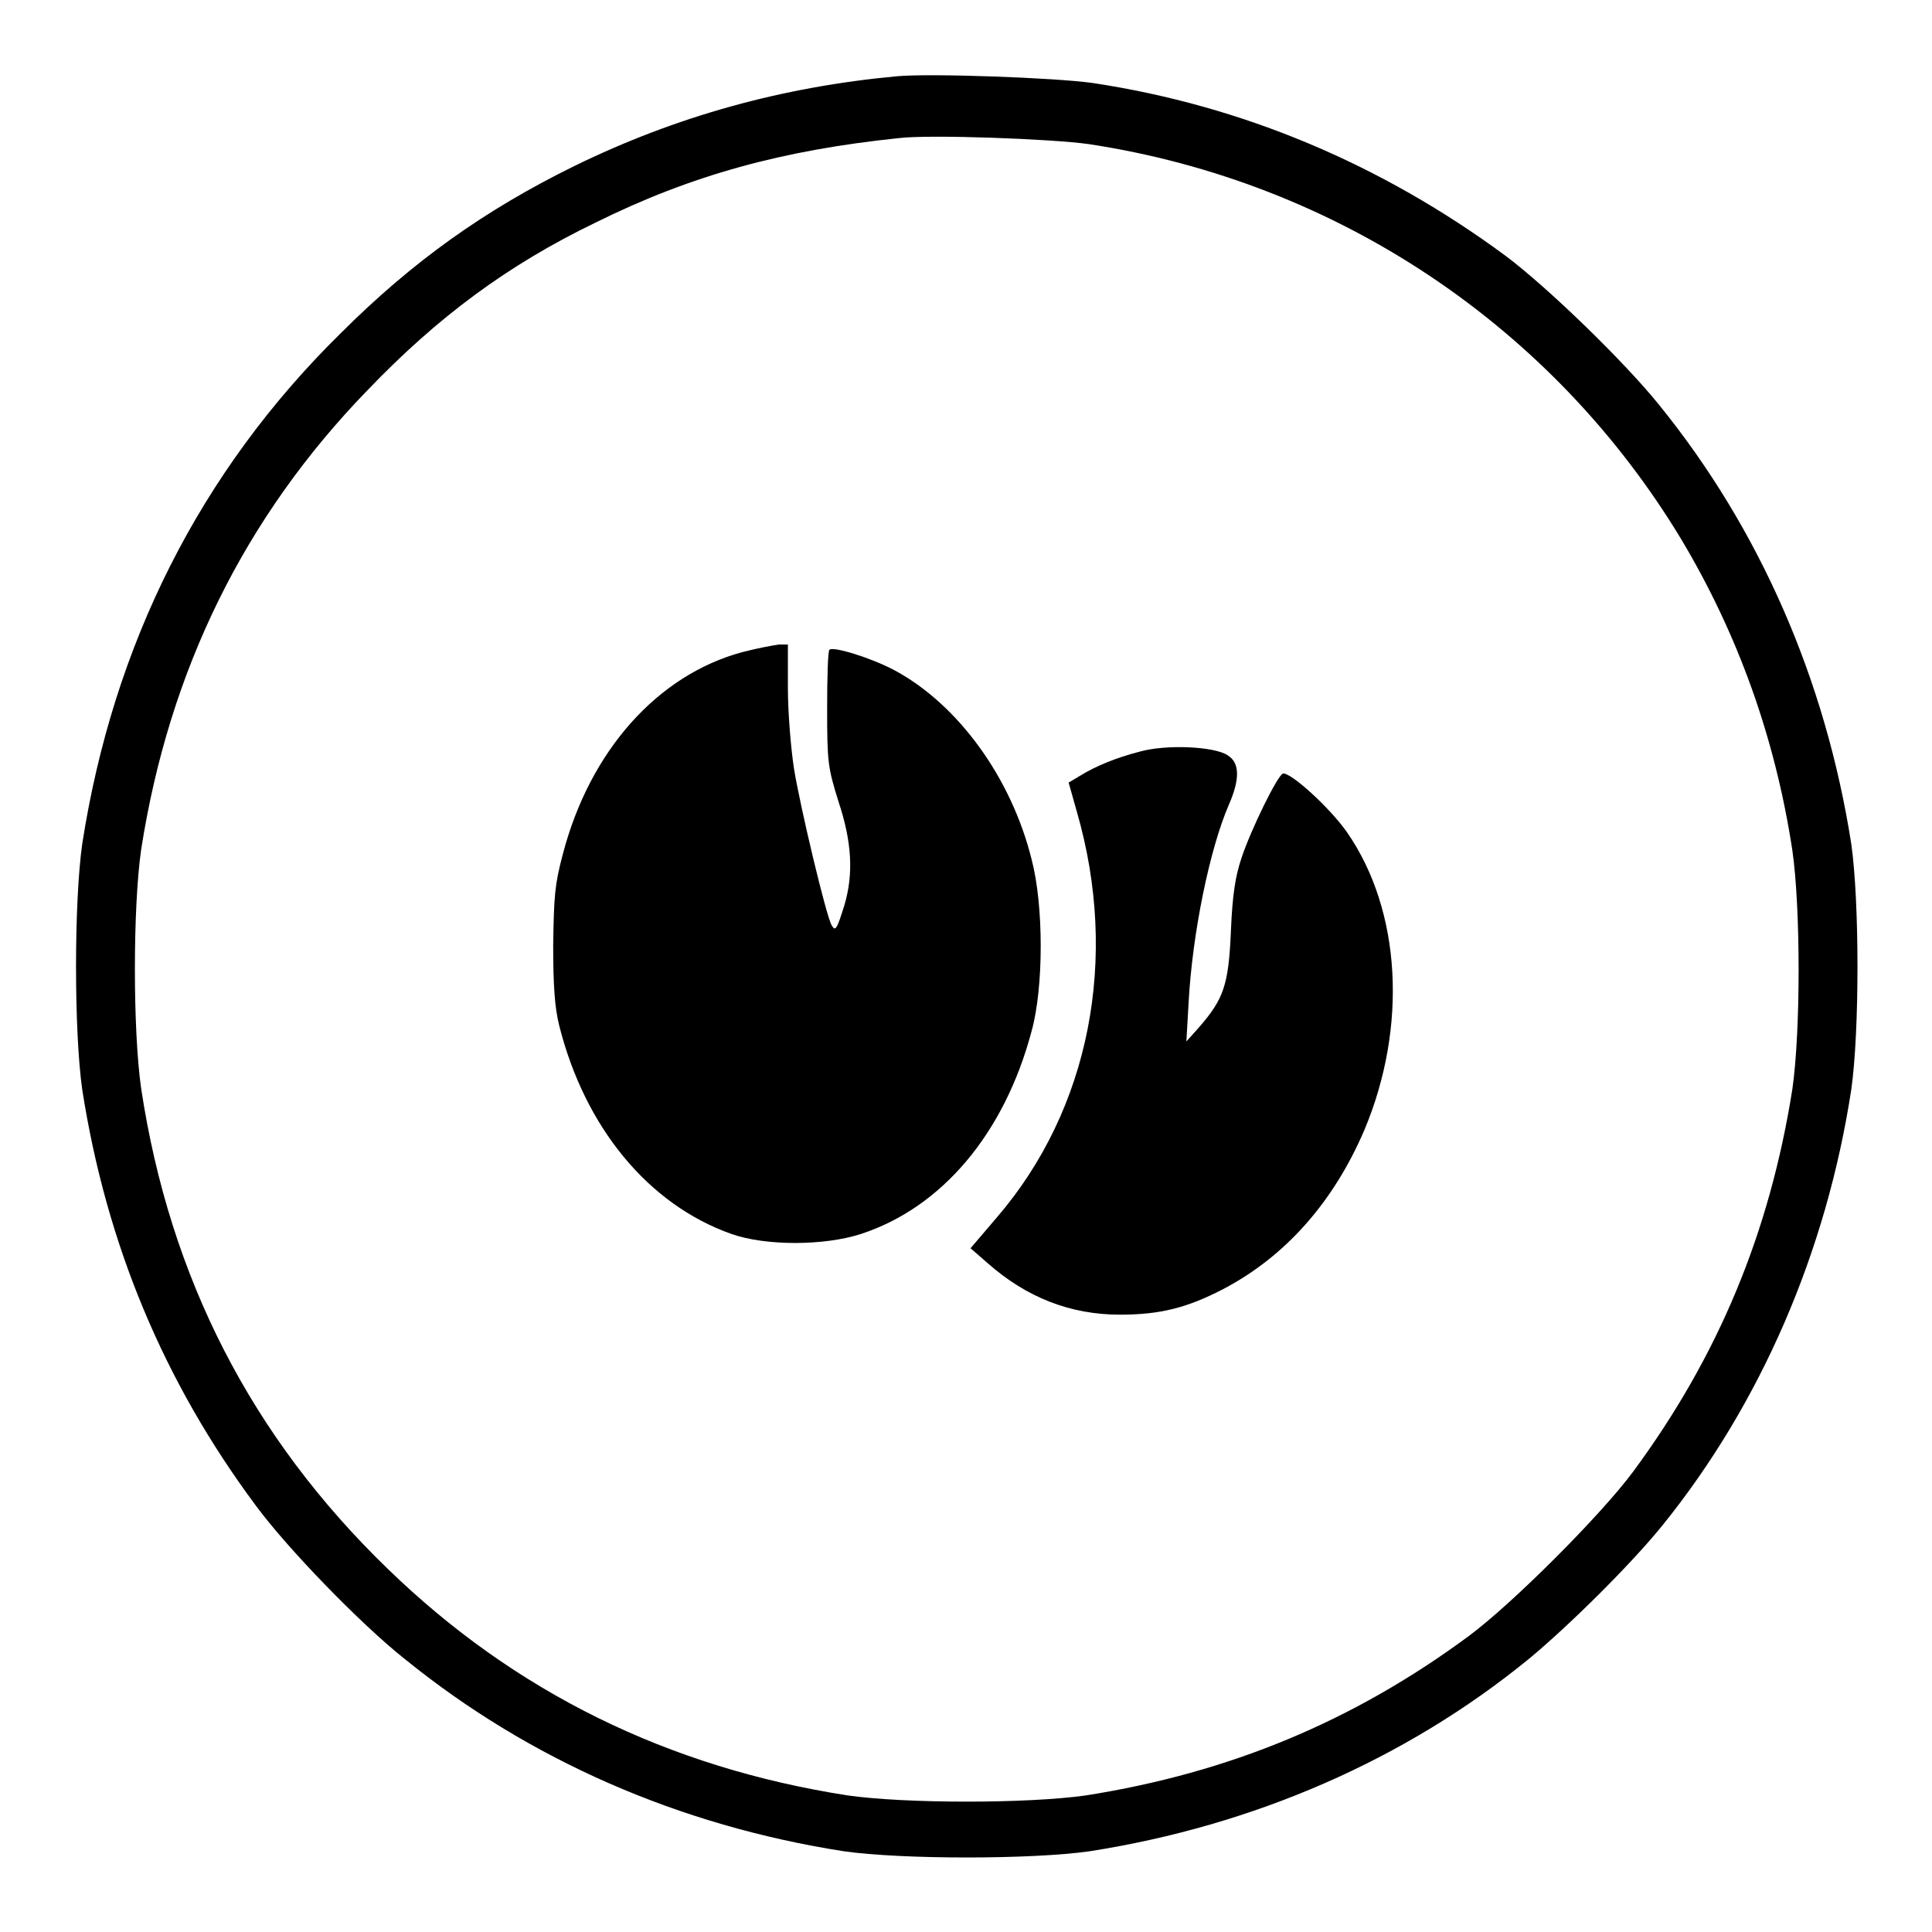
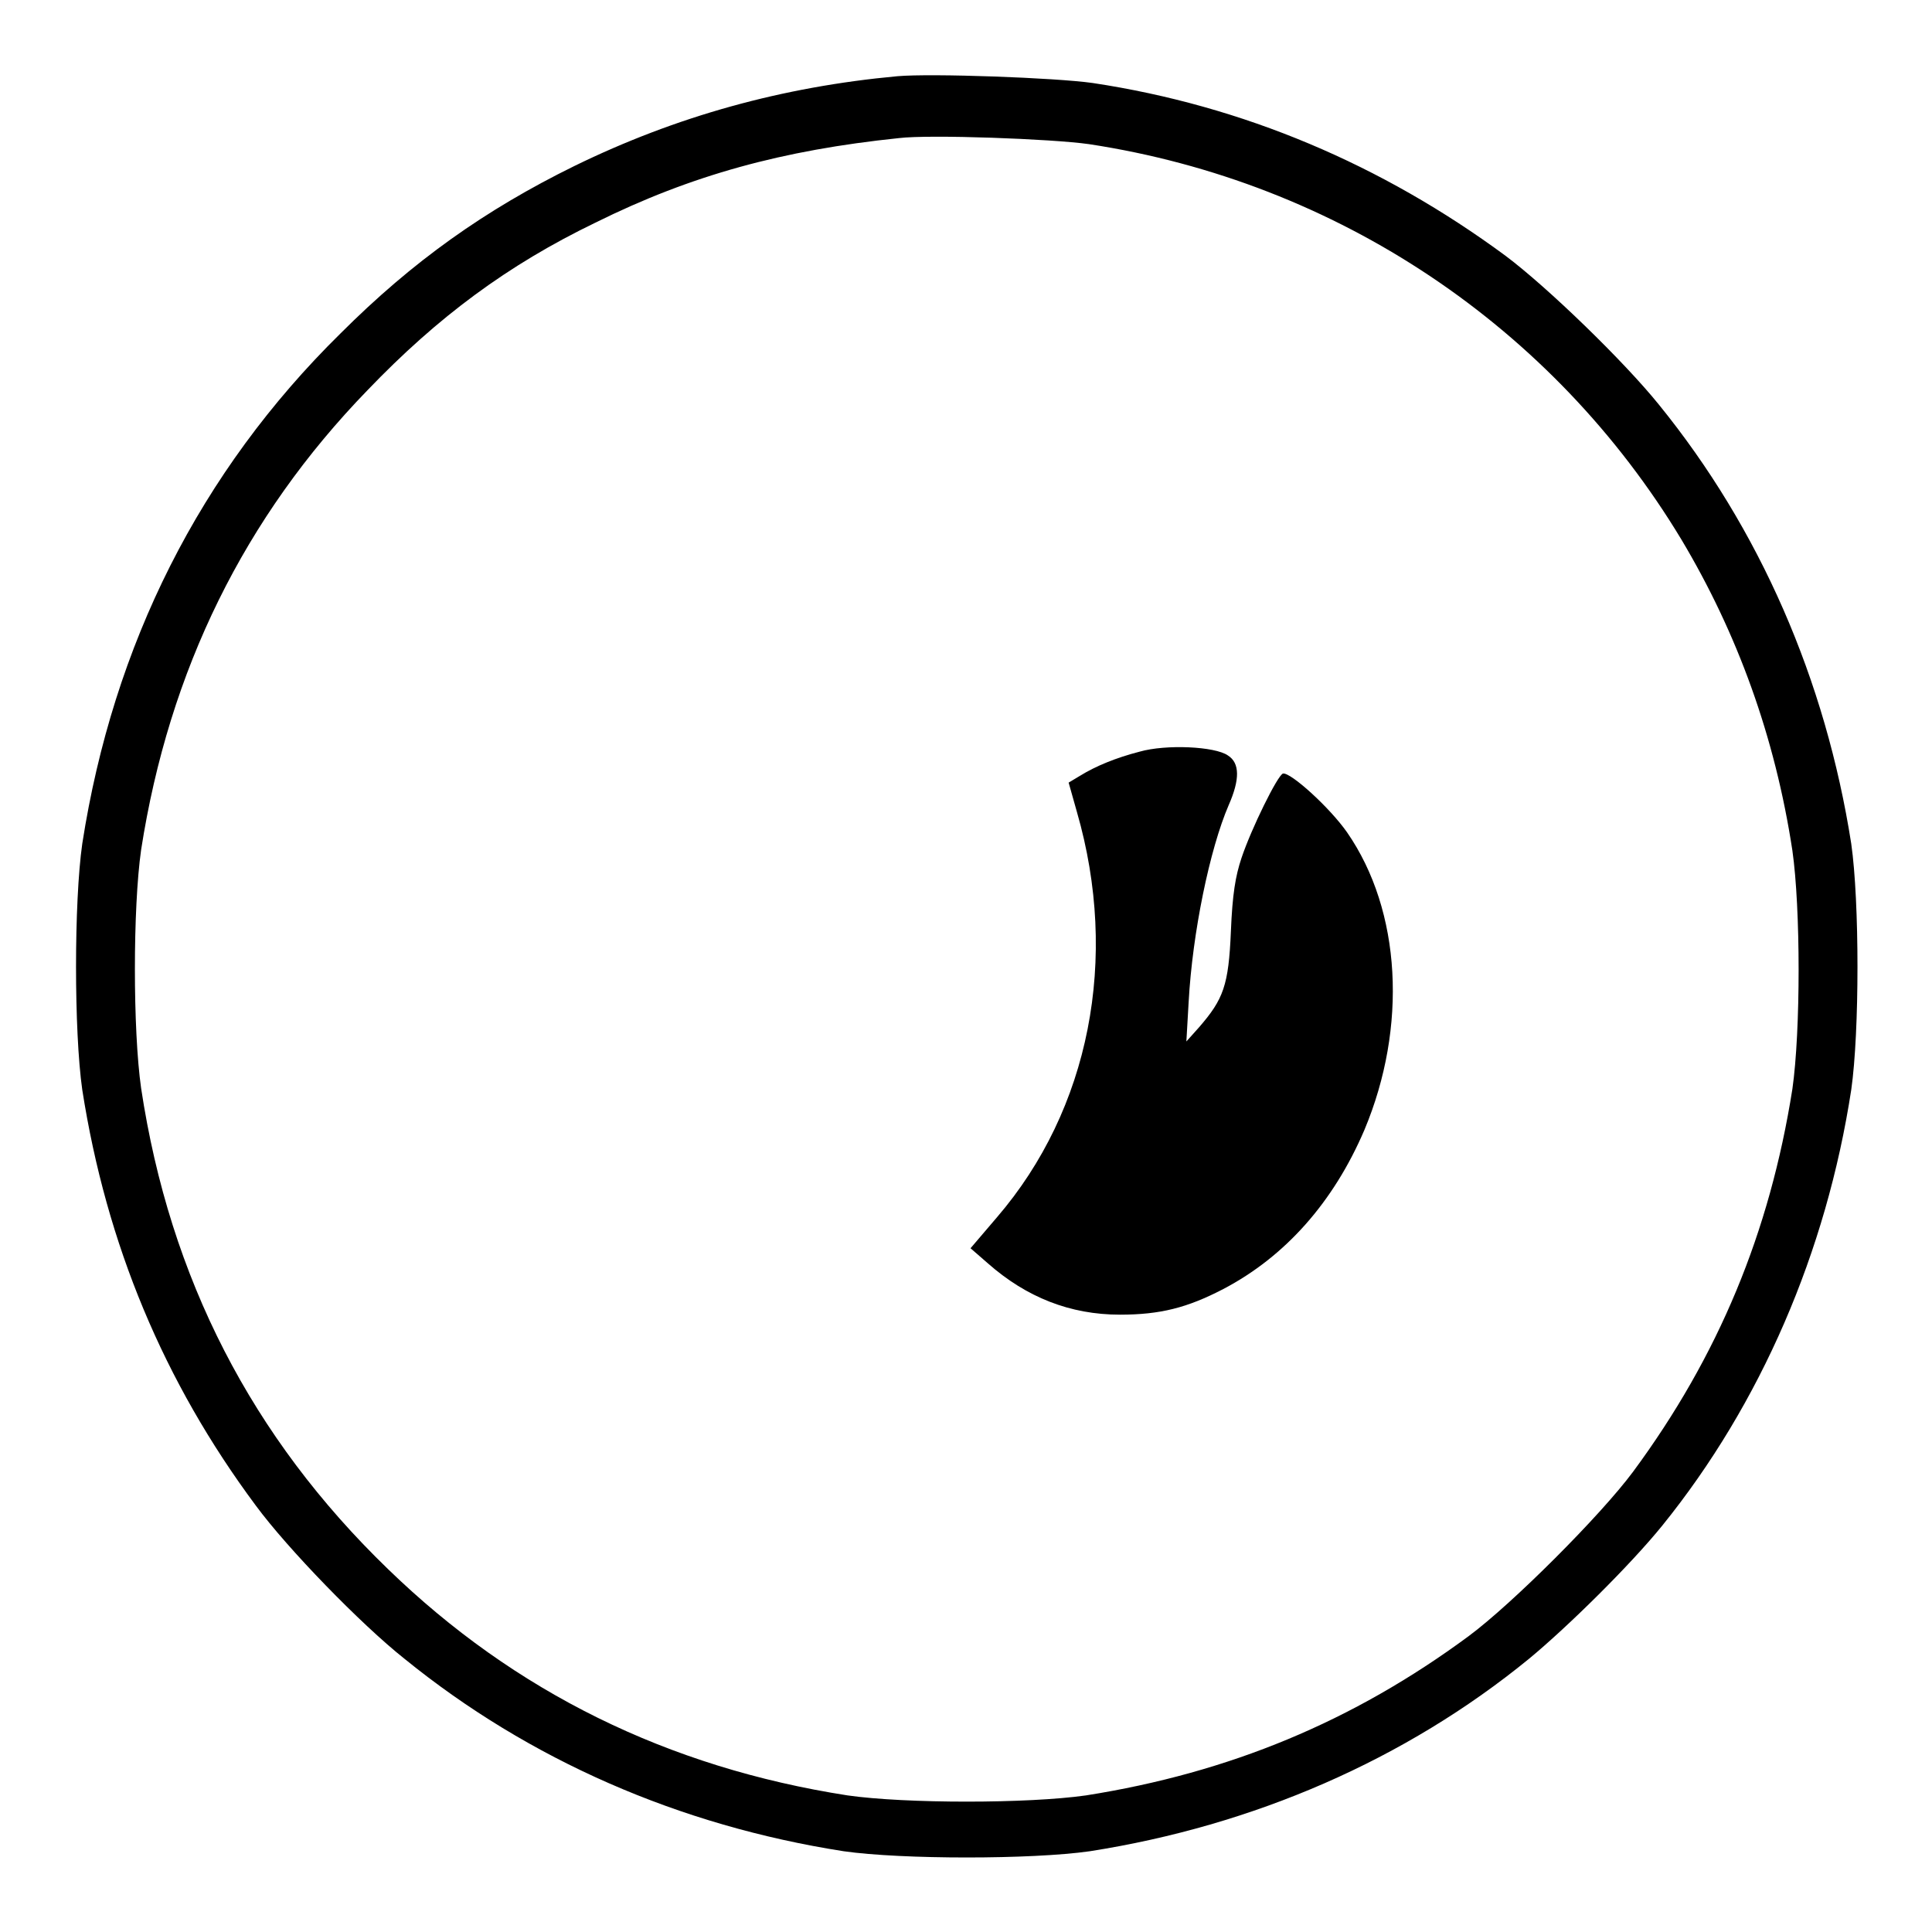
<svg xmlns="http://www.w3.org/2000/svg" version="1.1" x="0px" y="0px" viewBox="0 0 256 256" enable-background="new 0 0 256 256" xml:space="preserve">
  <g>
    <g>
      <g>
        <path fill="#000000" d="M118.9,10.1c-15.2,1.4-29.3,5.3-42.8,11.9c-11.8,5.8-21.4,12.6-31,22.2c-18.6,18.3-30.1,41.2-34.2,67.6c-1.1,7.7-1.1,24.9,0,32.6c3.2,20.5,10.8,38.7,23,55.1c4.2,5.7,13.9,15.7,19.7,20.3c16.5,13.4,36.4,22.1,58.2,25.5c7.7,1.1,24.9,1.1,32.6,0c21.7-3.4,41.8-12.1,58.2-25.5c5.2-4.3,13.5-12.5,17.7-17.7c13-16.1,21.7-36.2,25-57.7c1.1-7.7,1.1-24.9,0-32.6c-3.4-21.7-12.1-41.7-25.5-58.2c-4.6-5.7-14.7-15.5-20.3-19.7C183.1,21.8,164.7,14,144.8,11C139.9,10.3,123.4,9.7,118.9,10.1z M144.3,19.1c32.9,5,61.5,24.2,78.5,52.4c7.4,12.4,12.4,26.1,14.7,41.2c1.1,7.7,1.1,23.9,0,31.6c-3,19-9.8,35.4-21.1,50.7c-4.3,5.8-16,17.5-21.8,21.8c-15.3,11.3-31.7,18.1-50.7,21.1c-7.7,1.1-23.9,1.1-31.6,0c-23.8-3.7-44.1-13.7-60.9-30c-18-17.4-28.9-38.5-32.7-63.7c-1.1-7.7-1.1-23.9,0-31.6c3.7-23.8,13.7-44.1,30-60.9C58,42,67.3,35.1,78.9,29.5c12.7-6.3,24.8-9.6,40.2-11.2C123.2,17.8,139.4,18.4,144.3,19.1z" />
-         <path fill="#000000" d="M98.4,86.4c-11.2,3-20.2,13-23.8,26.7c-1.1,4.1-1.2,5.6-1.3,12.1c0,5.4,0.2,8.3,0.8,10.7c3.4,13.5,11.8,23.7,22.8,27.6c4.5,1.6,12.3,1.6,17.2,0c10.7-3.5,19-13.3,22.6-26.9c1.6-5.8,1.6-16.6,0-22.7c-2.7-10.9-9.8-20.6-18.2-25.1c-3-1.6-8.1-3.2-8.6-2.7c-0.2,0.2-0.3,3.7-0.3,7.8c0,7.1,0.1,7.8,1.5,12.3c1.8,5.4,2,9.6,0.8,13.7c-1,3.2-1.2,3.6-1.7,2.7c-0.7-1.1-4.2-15.8-5-20.8c-0.4-2.6-0.8-7.4-0.8-10.6v-5.8l-1.2,0C102.5,85.5,100.3,85.9,98.4,86.4z" />
        <path fill="#000000" d="M151,99.6c-3.1,0.8-5.8,1.9-7.9,3.2l-1.5,0.9l1.1,3.9c5.6,19.4,1.7,39.4-10.6,53.7l-3.5,4.1l2.3,2c5.1,4.5,10.9,6.8,17.5,6.8c5.3,0,8.9-0.9,13.7-3.4c8.2-4.3,14.6-11.5,18.7-21.1c5.7-13.6,4.9-29-2.3-39.4c-2.3-3.3-7.5-8-8.5-7.8c-0.7,0.2-4.2,7.3-5.5,11.2c-0.8,2.4-1.2,4.8-1.4,9.7c-0.3,7.2-1,9-4.2,12.7l-1.7,1.9l0.3-5.2c0.5-9.2,2.8-20.3,5.3-26.1c1.5-3.4,1.5-5.6-0.1-6.6C161,98.9,154.5,98.6,151,99.6z" />
      </g>
    </g>
  </g>
</svg>